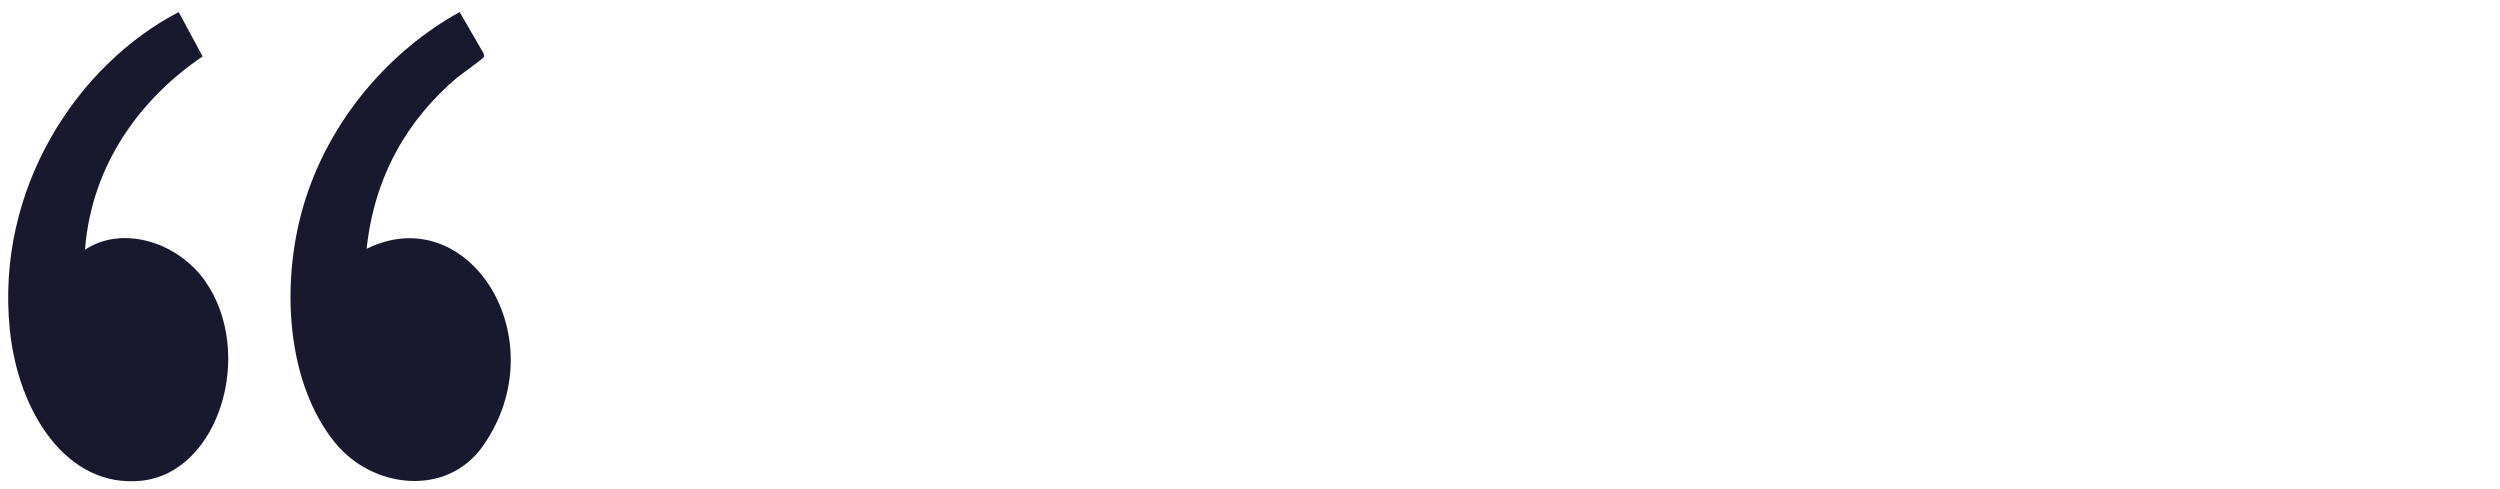
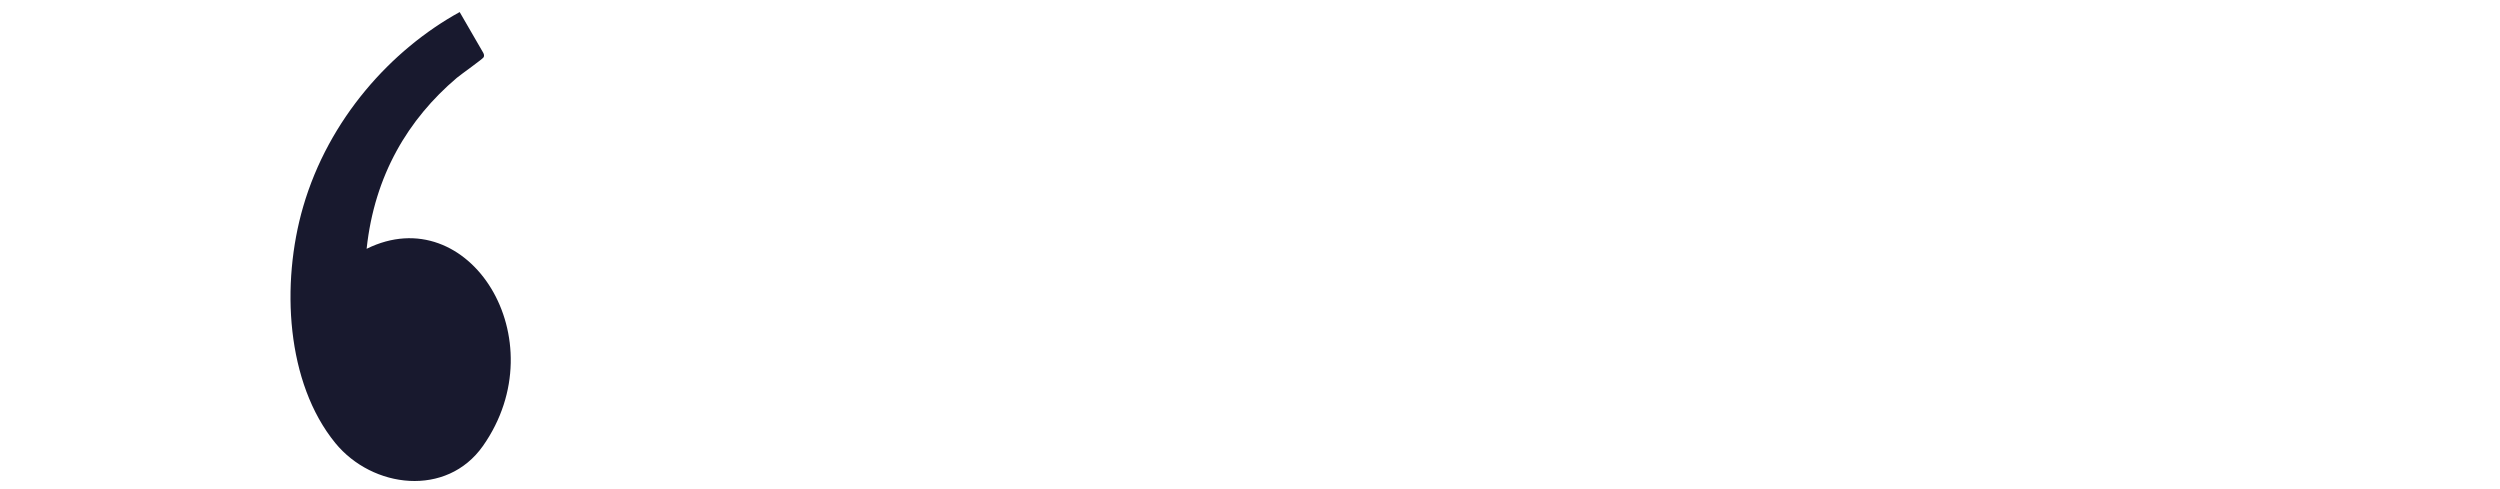
<svg xmlns="http://www.w3.org/2000/svg" id="Capa_1" version="1.1" viewBox="0 0 230 45">
  <defs>
    <style>
      .st0 {
        fill: #18192e;
      }
    </style>
  </defs>
  <path class="st0" d="M30.85,40.76c-4.53-5.55-5.02-14.65-2.96-21.74,2.35-8.08,8.11-14.45,14.4-17.91l2.17,3.75c.07.14.1.25.04.4s-2.1,1.59-2.47,1.9c-4.48,3.8-7.58,8.97-8.3,15.73,9.41-4.65,17.59,8.34,10.7,18.14-3.34,4.74-10.16,3.91-13.58-.27Z" />
-   <path class="st0" d="M16.44,1.11l2.2,4.08c-5.52,3.74-10.2,9.76-10.82,17.78,3.47-2.29,8.55-.69,11.06,2.9,4.61,6.59,1.27,17.64-5.9,18.36-6.81.69-11.31-6.27-12.08-13.92C-.41,17.33,7.11,5.96,16.44,1.11Z" />
</svg>